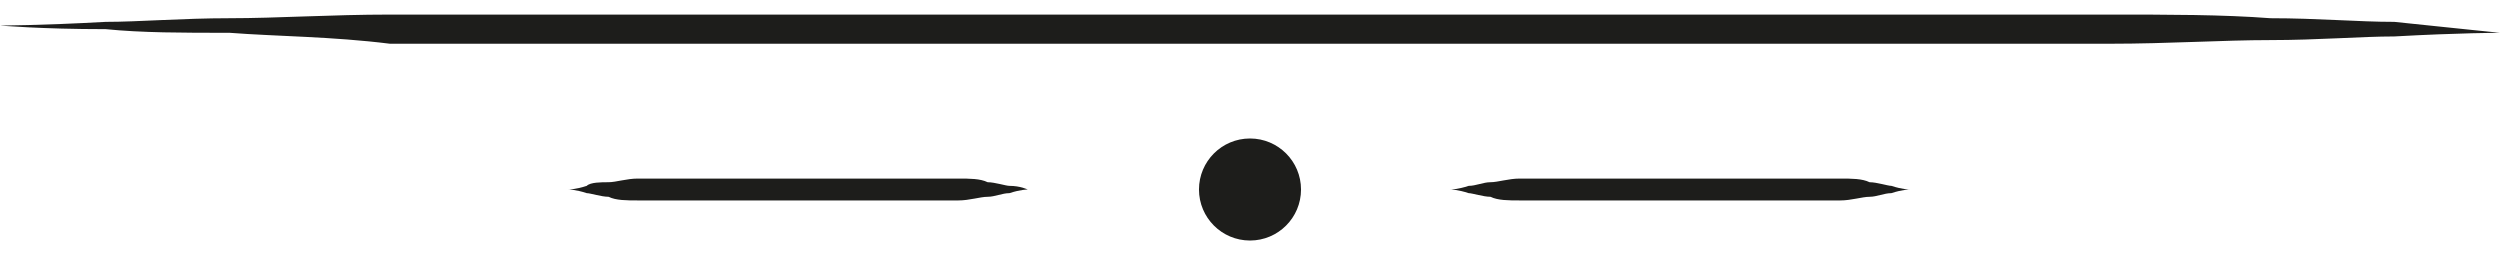
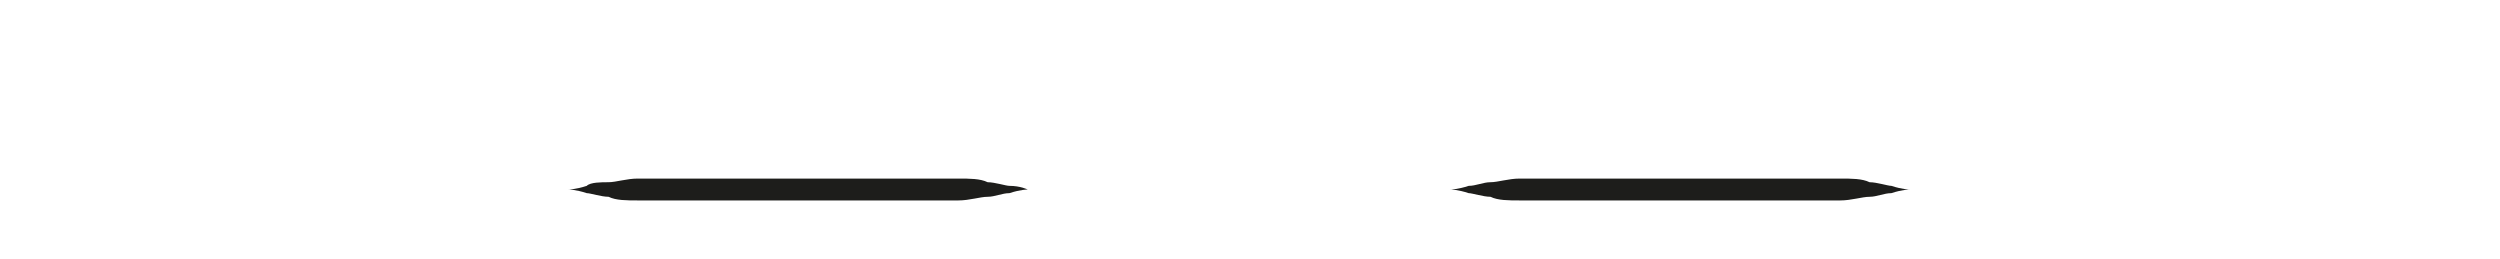
<svg xmlns="http://www.w3.org/2000/svg" version="1.1" id="Ebene_1" x="0px" y="0px" viewBox="-445 277.9 68.6 7.1" style="enable-background:new -445 277.9 68.6 7.1;" xml:space="preserve">
  <style type="text/css">
	.st0{fill:#1D1D1B;}
</style>
-   <path id="XMLID_4_" class="st0" d="M-376.4,278.8c0,0-1.1,0-2.9,0.1c-0.9,0-2.1,0.1-3.4,0.1c-1.3,0-2.8,0.1-4.4,0.1  c-6.4,0-15,0-23.6,0s-17.2,0-23.6,0c-1.6-0.2-3.1-0.2-4.4-0.3c-1.3,0-2.4,0-3.4-0.1c-1.8,0-2.9-0.1-2.9-0.1s1.1,0,2.9-0.1  c0.9,0,2.1-0.1,3.4-0.1c1.3,0,2.8-0.1,4.4-0.1c6.4,0,15,0,23.6,0c8.6,0,17.2,0,23.6,0c1.6,0,3.1,0,4.4,0.1c1.3,0,2.4,0.1,3.4,0.1  C-377.4,278.7-376.4,278.8-376.4,278.8z" />
  <path id="XMLID_2_" class="st0" d="M-392.6,283.1c0,0-0.2,0-0.5,0.1c-0.2,0-0.4,0.1-0.6,0.1c-0.2,0-0.5,0.1-0.8,0.1  c-1.2,0-2.8,0-4.4,0s-3.2,0-4.4,0c-0.3,0-0.6,0-0.8-0.1c-0.2,0-0.5-0.1-0.6-0.1c-0.3-0.1-0.5-0.1-0.5-0.1s0.2,0,0.5-0.1  c0.2,0,0.4-0.1,0.6-0.1c0.2,0,0.5-0.1,0.8-0.1c1.2,0,2.8,0,4.4,0s3.2,0,4.4,0c0.3,0,0.6,0,0.8,0.1c0.2,0,0.5,0.1,0.6,0.1  C-392.8,283.1-392.6,283.1-392.6,283.1z" />
  <path id="XMLID_1_" class="st0" d="M-416.8,283.1c0,0-0.2,0-0.5,0.1c-0.2,0-0.4,0.1-0.6,0.1c-0.2,0-0.5,0.1-0.8,0.1  c-1.2,0-2.8,0-4.4,0s-3.2,0-4.4,0c-0.3,0-0.6,0-0.8-0.1c-0.2,0-0.5-0.1-0.6-0.1c-0.3-0.1-0.5-0.1-0.5-0.1s0.2,0,0.5-0.1  c0.1-0.1,0.4-0.1,0.6-0.1c0.2,0,0.5-0.1,0.8-0.1c1.2,0,2.8,0,4.4,0s3.2,0,4.4,0c0.3,0,0.6,0,0.8,0.1c0.2,0,0.5,0.1,0.6,0.1  C-417,283-416.8,283.1-416.8,283.1z" />
-   <circle class="st0" cx="-410.7" cy="283.1" r="1.4" />
</svg>